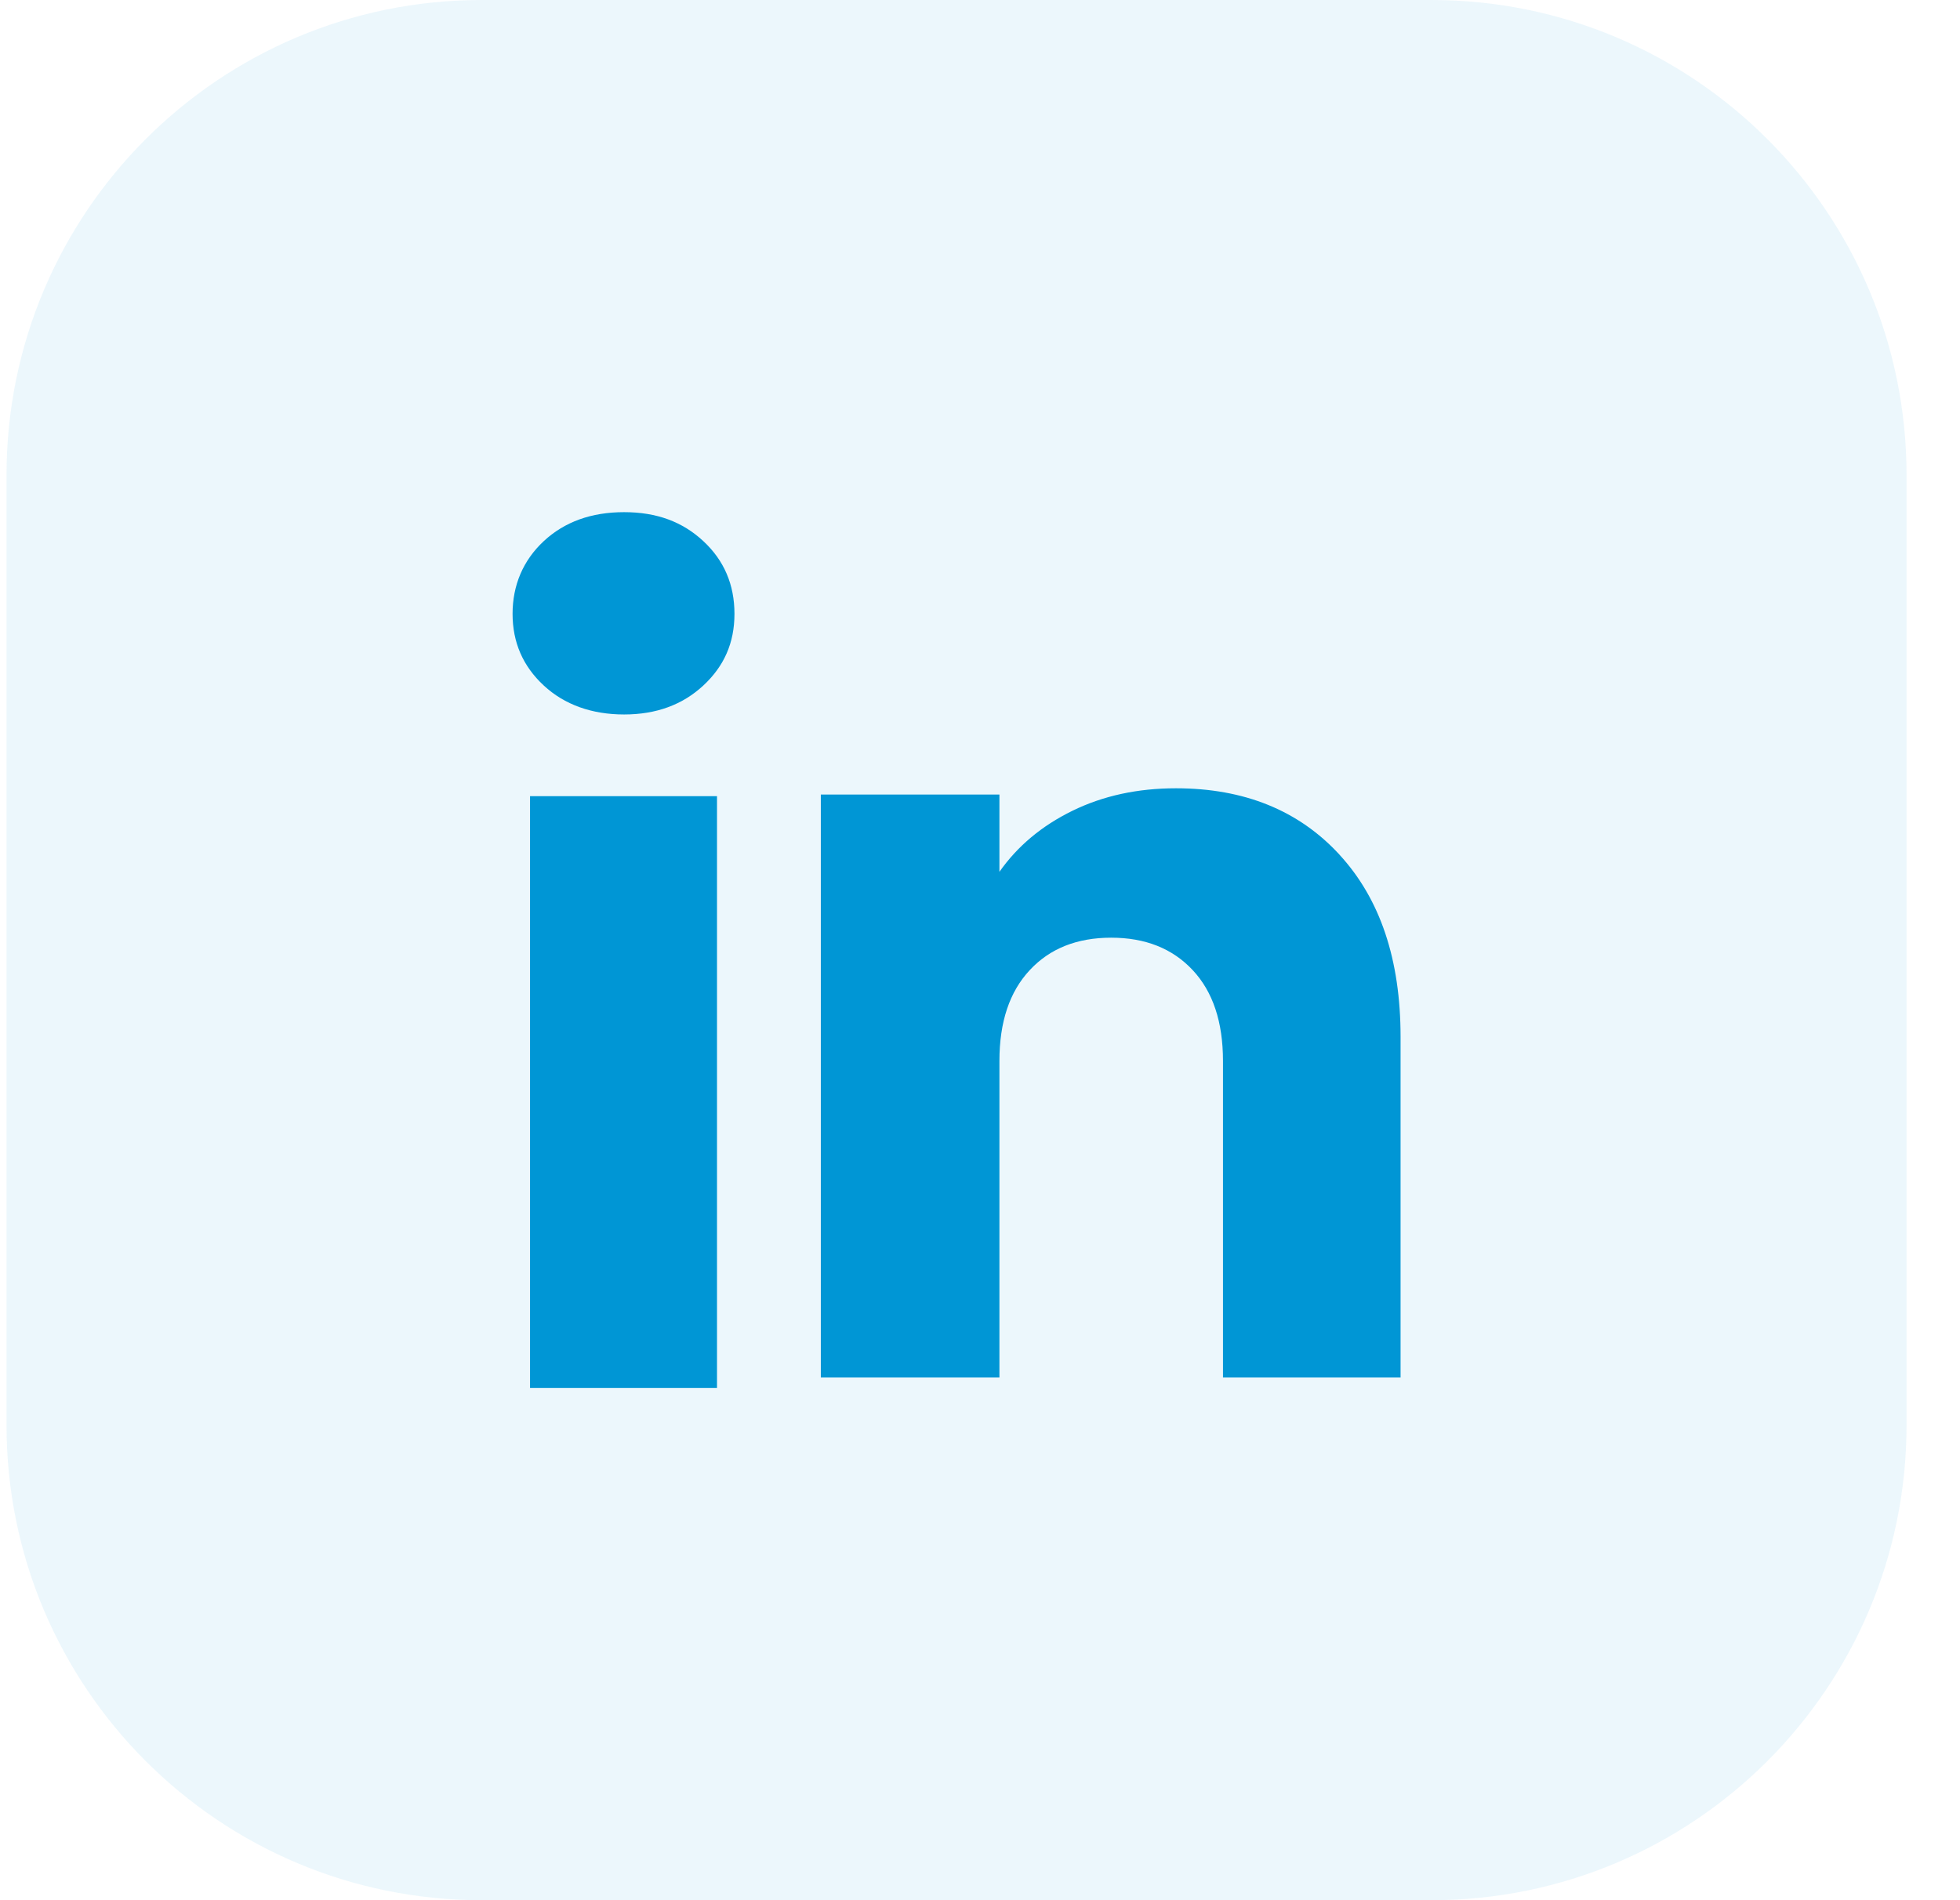
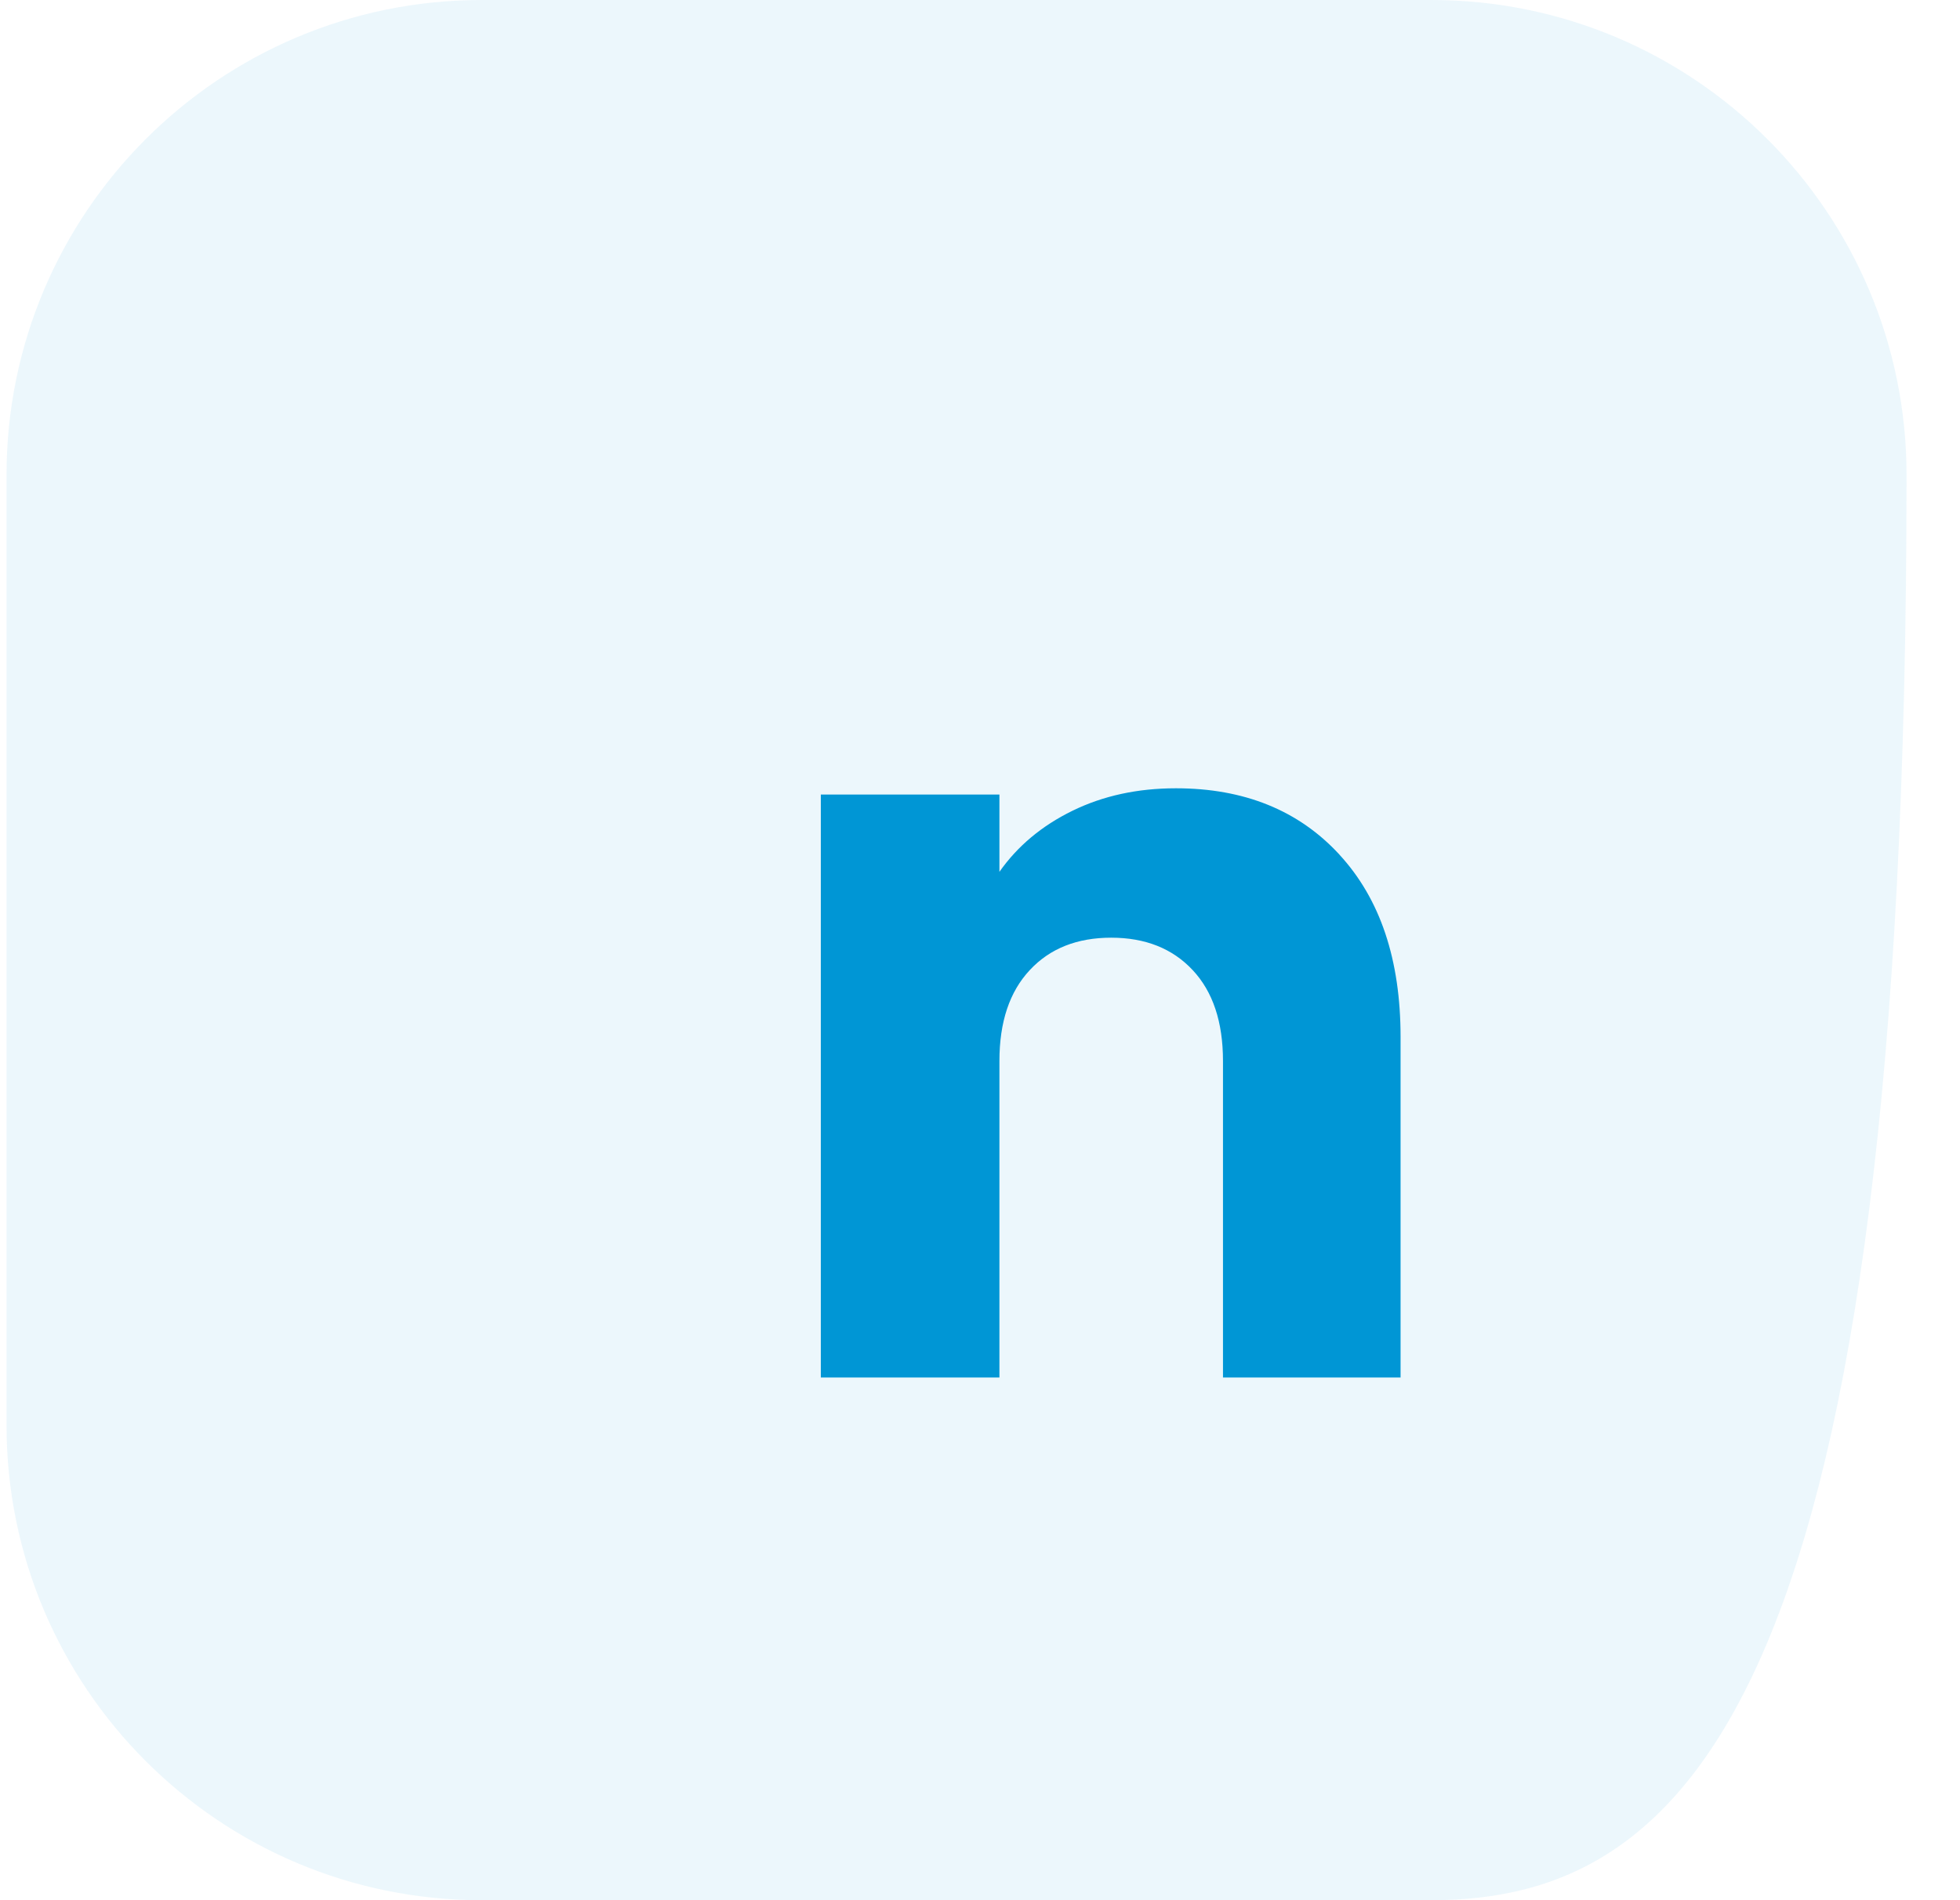
<svg xmlns="http://www.w3.org/2000/svg" width="33" height="32" viewBox="0 0 33 32" fill="none">
-   <path d="M0.11 8C0.11 3.582 3.691 0 8.11 0H24.1C28.519 0 32.1 3.582 32.1 8V24C32.1 28.418 28.519 32 24.1 32H8.11C3.691 32 0.11 28.418 0.11 24V8Z" fill="#1197D6" fill-opacity="0.08" />
-   <path d="M9.155 11.544C8.804 11.219 8.63 10.816 8.63 10.337C8.63 9.859 8.805 9.439 9.155 9.113C9.505 8.788 9.955 8.625 10.508 8.625C11.06 8.625 11.493 8.788 11.842 9.113C12.192 9.438 12.366 9.847 12.366 10.337C12.366 10.828 12.191 11.219 11.842 11.544C11.492 11.869 11.048 12.032 10.508 12.032C9.967 12.032 9.505 11.869 9.155 11.544ZM12.072 13.408V23.375H8.924V13.408H12.072Z" fill="#0096D5" />
+   <path d="M0.11 8C0.11 3.582 3.691 0 8.11 0H24.1C28.519 0 32.1 3.582 32.1 8C32.1 28.418 28.519 32 24.1 32H8.11C3.691 32 0.11 28.418 0.11 24V8Z" fill="#1197D6" fill-opacity="0.08" />
  <path d="M22.552 14.393C23.238 15.138 23.581 16.16 23.581 17.463V23.198H20.591V17.867C20.591 17.21 20.421 16.7 20.081 16.337C19.741 15.973 19.283 15.791 18.709 15.791C18.136 15.791 17.677 15.972 17.338 16.337C16.998 16.7 16.827 17.21 16.827 17.867V23.198H13.82V13.38H16.827V14.682C17.132 14.248 17.542 13.905 18.058 13.653C18.574 13.401 19.154 13.275 19.799 13.275C20.949 13.275 21.867 13.648 22.552 14.392V14.393Z" fill="#0096D5" />
</svg>